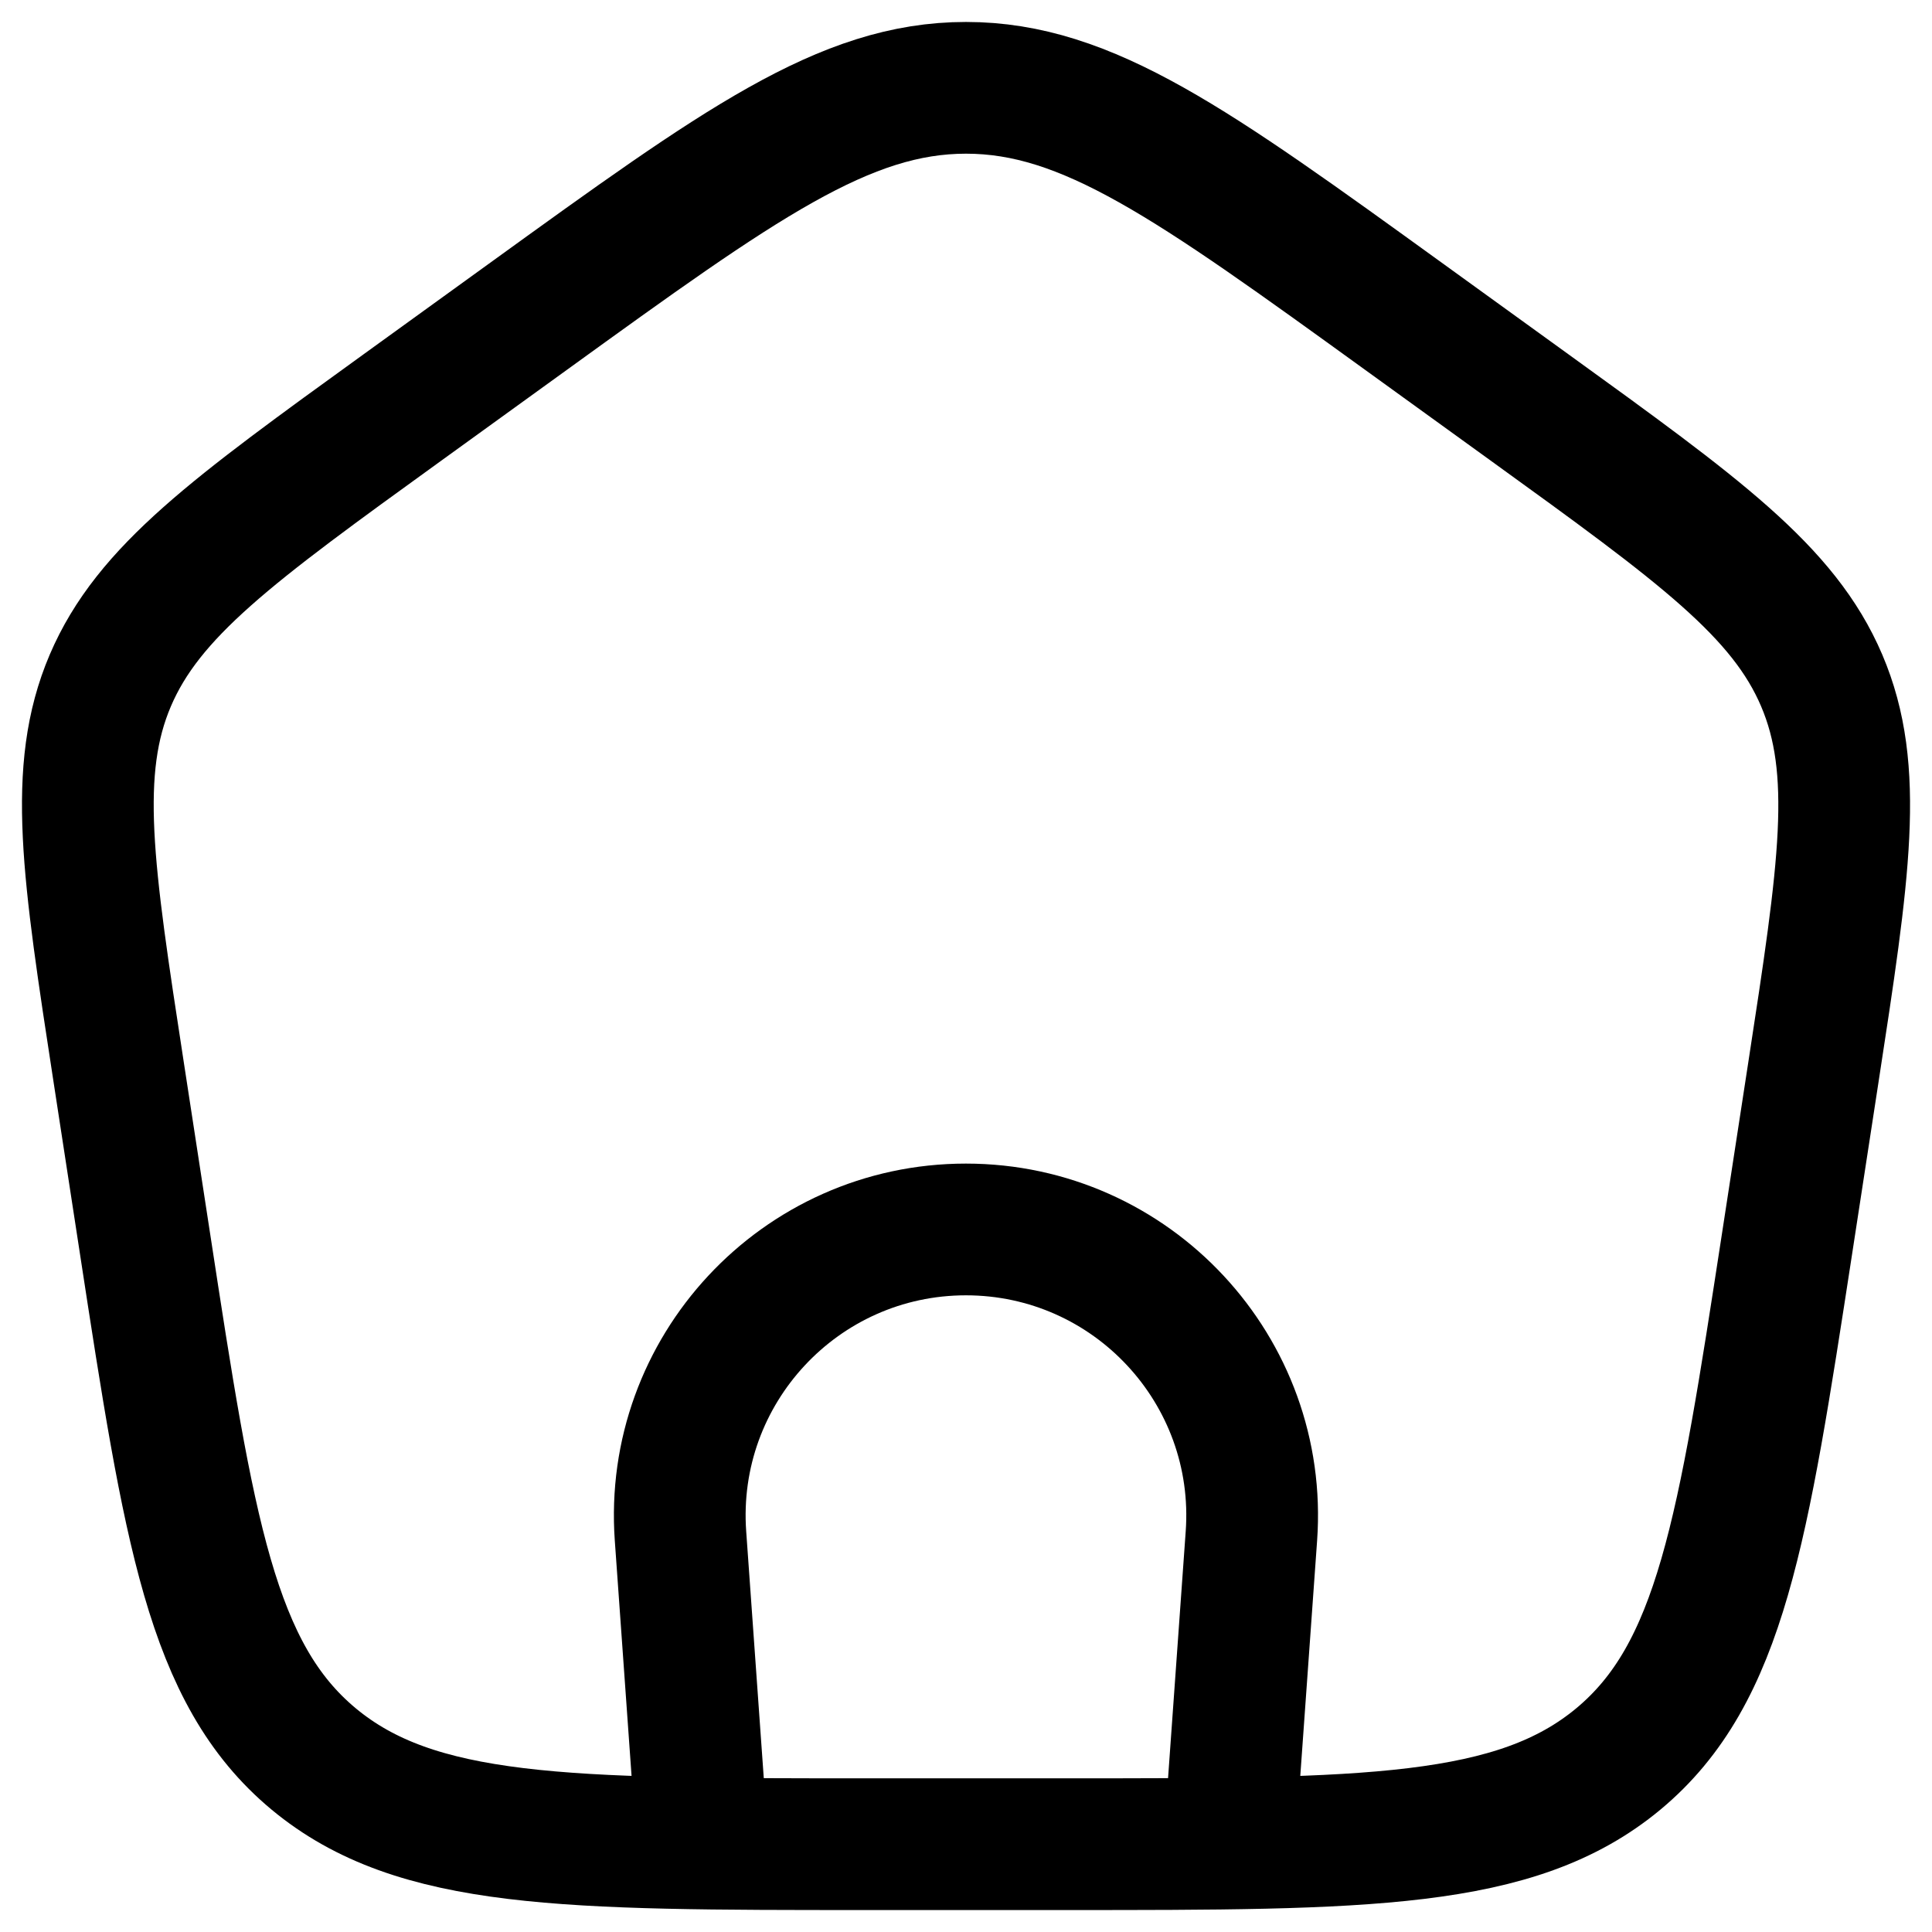
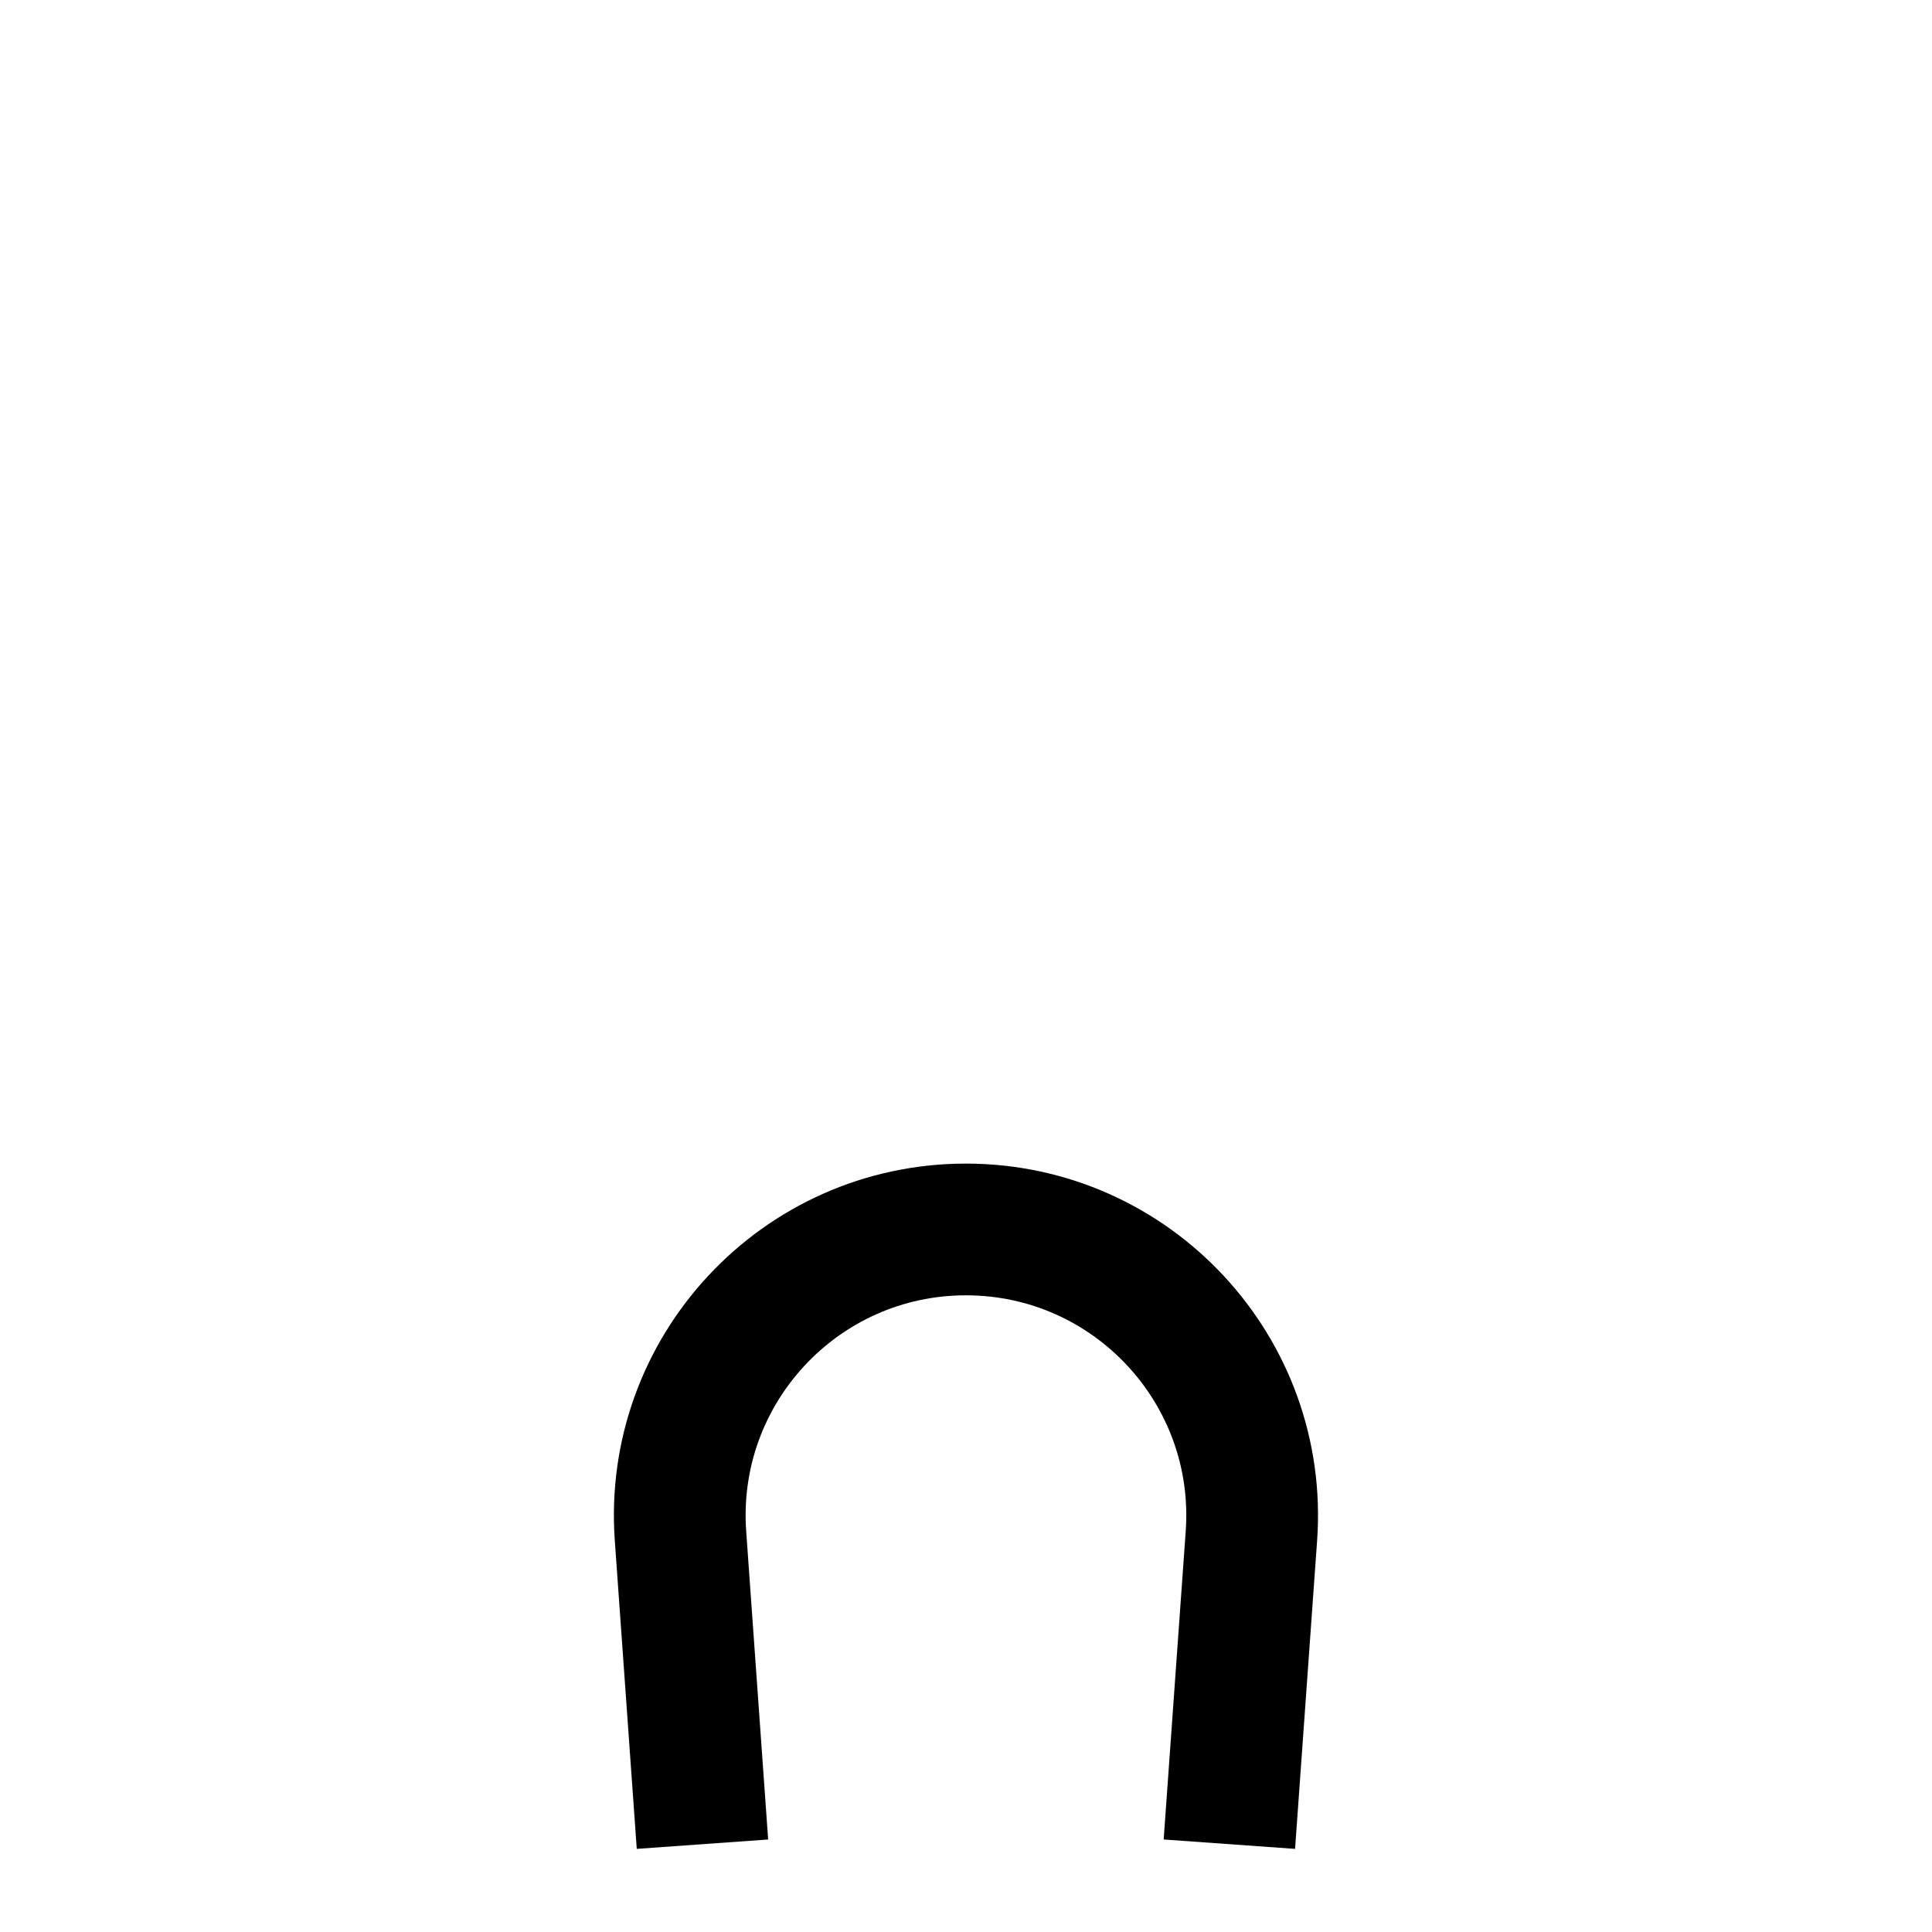
<svg xmlns="http://www.w3.org/2000/svg" width="22" height="22" viewBox="0 0 22 22" fill="none">
  <g id="elements">
    <path id="Vector 3591" d="M7.999 21L7.749 17.491C7.614 15.605 9.108 14 10.999 14C12.891 14 14.385 15.605 14.25 17.491L13.999 21" stroke="black" stroke-width="1.5" />
-     <path id="Rectangle 1147" d="M1.352 12.213C0.999 9.916 0.822 8.768 1.256 7.749C1.691 6.731 2.654 6.034 4.581 4.641L6.021 3.6C8.418 1.867 9.617 1 11 1C12.383 1 13.582 1.867 15.979 3.6L17.419 4.641C19.346 6.034 20.31 6.731 20.744 7.749C21.178 8.768 21.002 9.916 20.649 12.213L20.348 14.172C19.847 17.429 19.597 19.057 18.429 20.029C17.261 21 15.554 21 12.139 21H9.861C6.446 21 4.739 21 3.571 20.029C2.403 19.057 2.153 17.429 1.653 14.172L1.352 12.213Z" stroke="black" stroke-width="1.5" stroke-linejoin="round" />
  </g>
</svg>